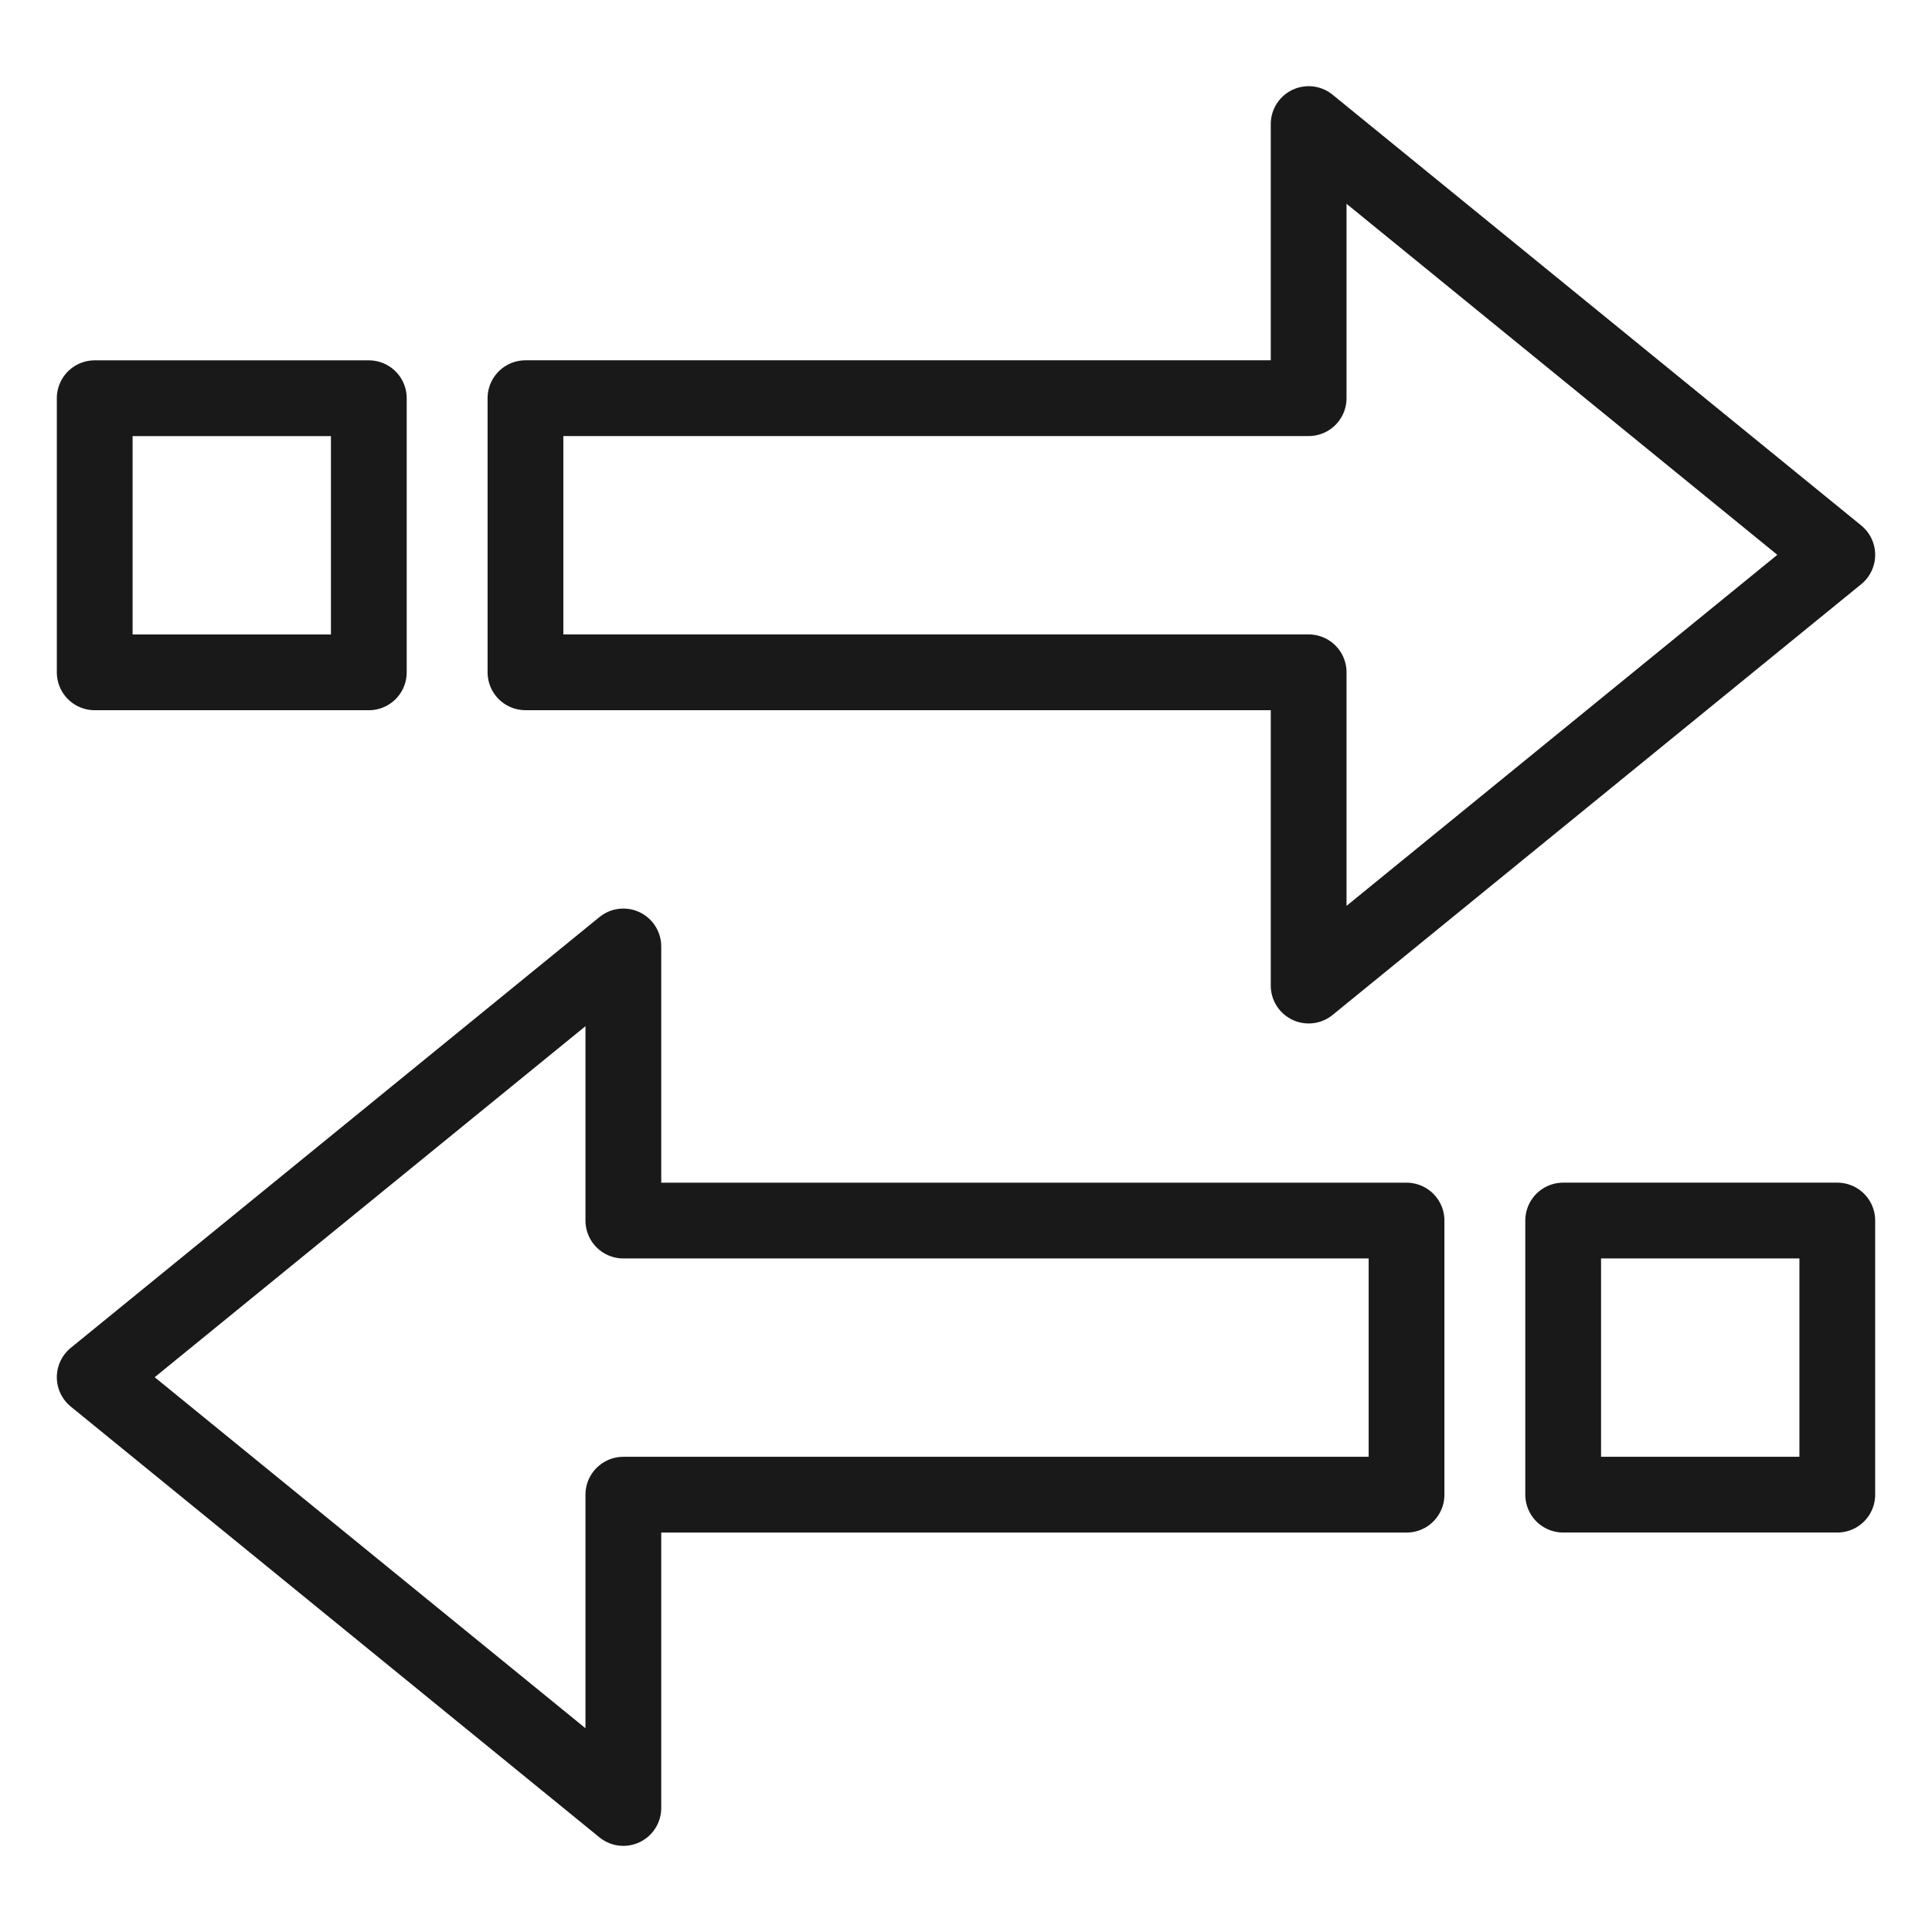
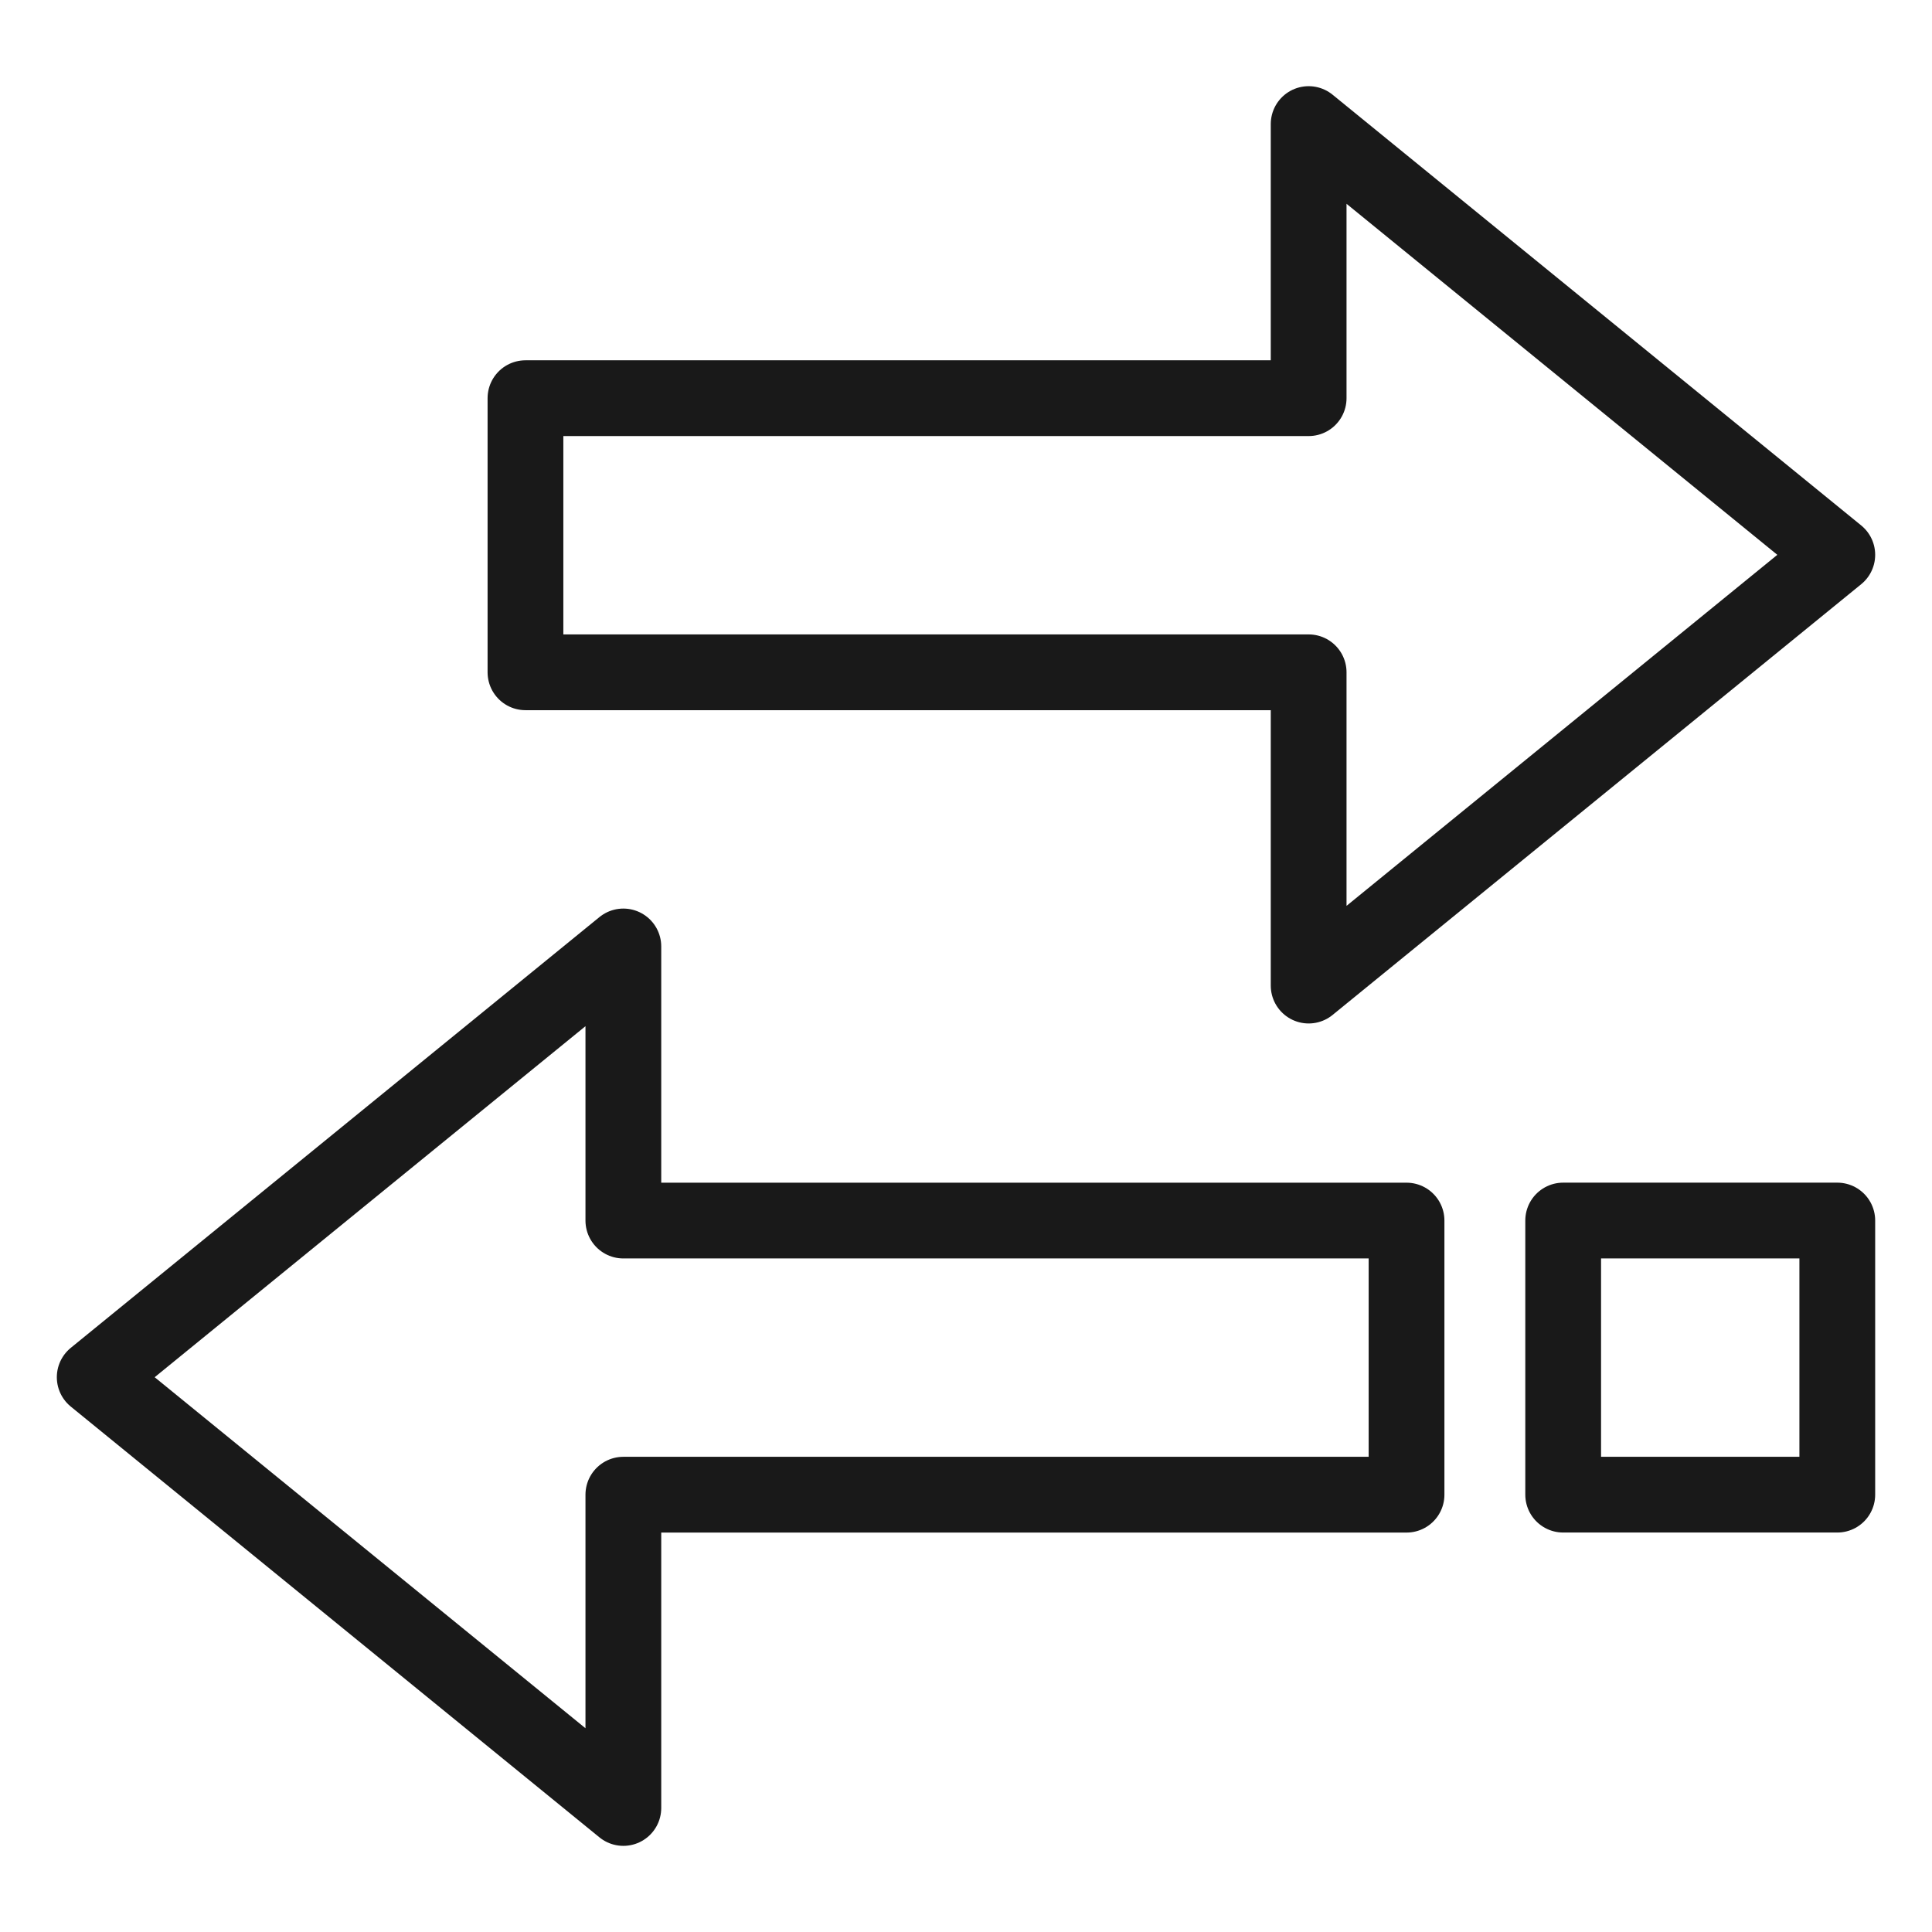
<svg xmlns="http://www.w3.org/2000/svg" viewBox="0 0 51 51" width="51" height="51" fill="none" customFrame="#000000">
  <g id="icon_2">
    <path id="path1" d="M1.506 25.48C1.506 21.731 1.493 17.982 1.506 14.232C1.498 12.418 1.721 10.61 2.169 8.852C3.152 5.131 5.576 2.922 9.293 2.065C11.157 1.663 13.061 1.474 14.968 1.503C22.158 1.503 29.349 1.503 36.54 1.503C38.357 1.492 40.167 1.699 41.934 2.122C45.764 3.059 48.062 5.485 48.938 9.302C49.331 11.106 49.52 12.948 49.498 14.795C49.498 22.062 49.498 29.331 49.498 36.599C49.508 38.398 49.301 40.191 48.882 41.941C47.944 45.772 45.507 48.059 41.69 48.935C39.826 49.336 37.922 49.525 36.016 49.497C28.855 49.497 21.696 49.497 14.537 49.497C12.707 49.512 10.882 49.308 9.1 48.888C5.253 47.951 2.944 45.514 2.07 41.678C1.624 39.728 1.506 37.773 1.506 35.801C1.506 32.361 1.506 28.921 1.506 25.48Z" opacity="0" fill="rgb(255,255,255)" fill-rule="nonzero" />
-     <path id="path1" d="M1.506 14.232C1.498 12.418 1.721 10.61 2.169 8.852C3.152 5.131 5.576 2.922 9.293 2.065C11.157 1.663 13.061 1.474 14.968 1.503C22.158 1.503 29.349 1.503 36.54 1.503C38.357 1.492 40.167 1.699 41.934 2.122C45.764 3.059 48.062 5.485 48.938 9.302C49.331 11.106 49.52 12.948 49.498 14.795C49.498 22.062 49.498 29.331 49.498 36.599C49.508 38.398 49.301 40.191 48.882 41.941C47.944 45.772 45.507 48.059 41.69 48.935C39.826 49.336 37.922 49.525 36.016 49.497C28.855 49.497 21.696 49.497 14.537 49.497C12.707 49.512 10.882 49.308 9.1 48.888C5.253 47.951 2.944 45.514 2.07 41.678C1.624 39.728 1.506 37.773 1.506 35.801C1.506 32.361 1.506 28.921 1.506 25.48C1.506 21.731 1.493 17.982 1.506 14.232Z" opacity="0" fill-rule="nonzero" stroke="rgb(255,255,255)" stroke-opacity="0" stroke-width="3" />
+     <path id="path1" d="M1.506 14.232C1.498 12.418 1.721 10.61 2.169 8.852C3.152 5.131 5.576 2.922 9.293 2.065C11.157 1.663 13.061 1.474 14.968 1.503C22.158 1.503 29.349 1.503 36.54 1.503C38.357 1.492 40.167 1.699 41.934 2.122C45.764 3.059 48.062 5.485 48.938 9.302C49.331 11.106 49.52 12.948 49.498 14.795C49.498 22.062 49.498 29.331 49.498 36.599C47.944 45.772 45.507 48.059 41.69 48.935C39.826 49.336 37.922 49.525 36.016 49.497C28.855 49.497 21.696 49.497 14.537 49.497C12.707 49.512 10.882 49.308 9.1 48.888C5.253 47.951 2.944 45.514 2.07 41.678C1.624 39.728 1.506 37.773 1.506 35.801C1.506 32.361 1.506 28.921 1.506 25.48C1.506 21.731 1.493 17.982 1.506 14.232Z" opacity="0" fill-rule="nonzero" stroke="rgb(255,255,255)" stroke-opacity="0" stroke-width="3" />
    <g id="组合 2444">
      <rect id="矩形 38" width="7.236" height="7.236" x="2.5" y="10.512" fill="rgb(196,196,196)" fill-opacity="0" />
-       <rect id="矩形 38" width="7.236" height="7.236" x="2.5" y="10.512" stroke="rgb(25,25,25)" stroke-linejoin="round" stroke-width="2" />
      <path id="矩形 39" d="M13.871 10.511L34.545 10.511L34.545 3.275L48.5 14.646L34.545 26.017L34.545 17.747L13.871 17.747L13.871 10.511Z" stroke="rgb(25,25,25)" stroke-linejoin="round" stroke-width="2" />
      <rect id="矩形 38" width="7.236" height="7.236" x="0" y="0" fill="rgb(196,196,196)" fill-opacity="0" transform="matrix(-1,0,0,1,48.5,32.219)" />
      <rect id="矩形 38" width="7.236" height="7.236" x="0" y="0" stroke="rgb(25,25,25)" stroke-linejoin="round" stroke-width="2" transform="matrix(-1,0,0,1,48.5,32.219)" />
      <path id="矩形 39" d="M0 7.236L20.674 7.236L20.674 0L34.629 11.371L20.674 22.742L20.674 14.472L0 14.472L0 7.236Z" stroke="rgb(25,25,25)" stroke-linejoin="round" stroke-width="2" transform="matrix(-1,0,0,1,37.129,24.984)" />
    </g>
  </g>
</svg>